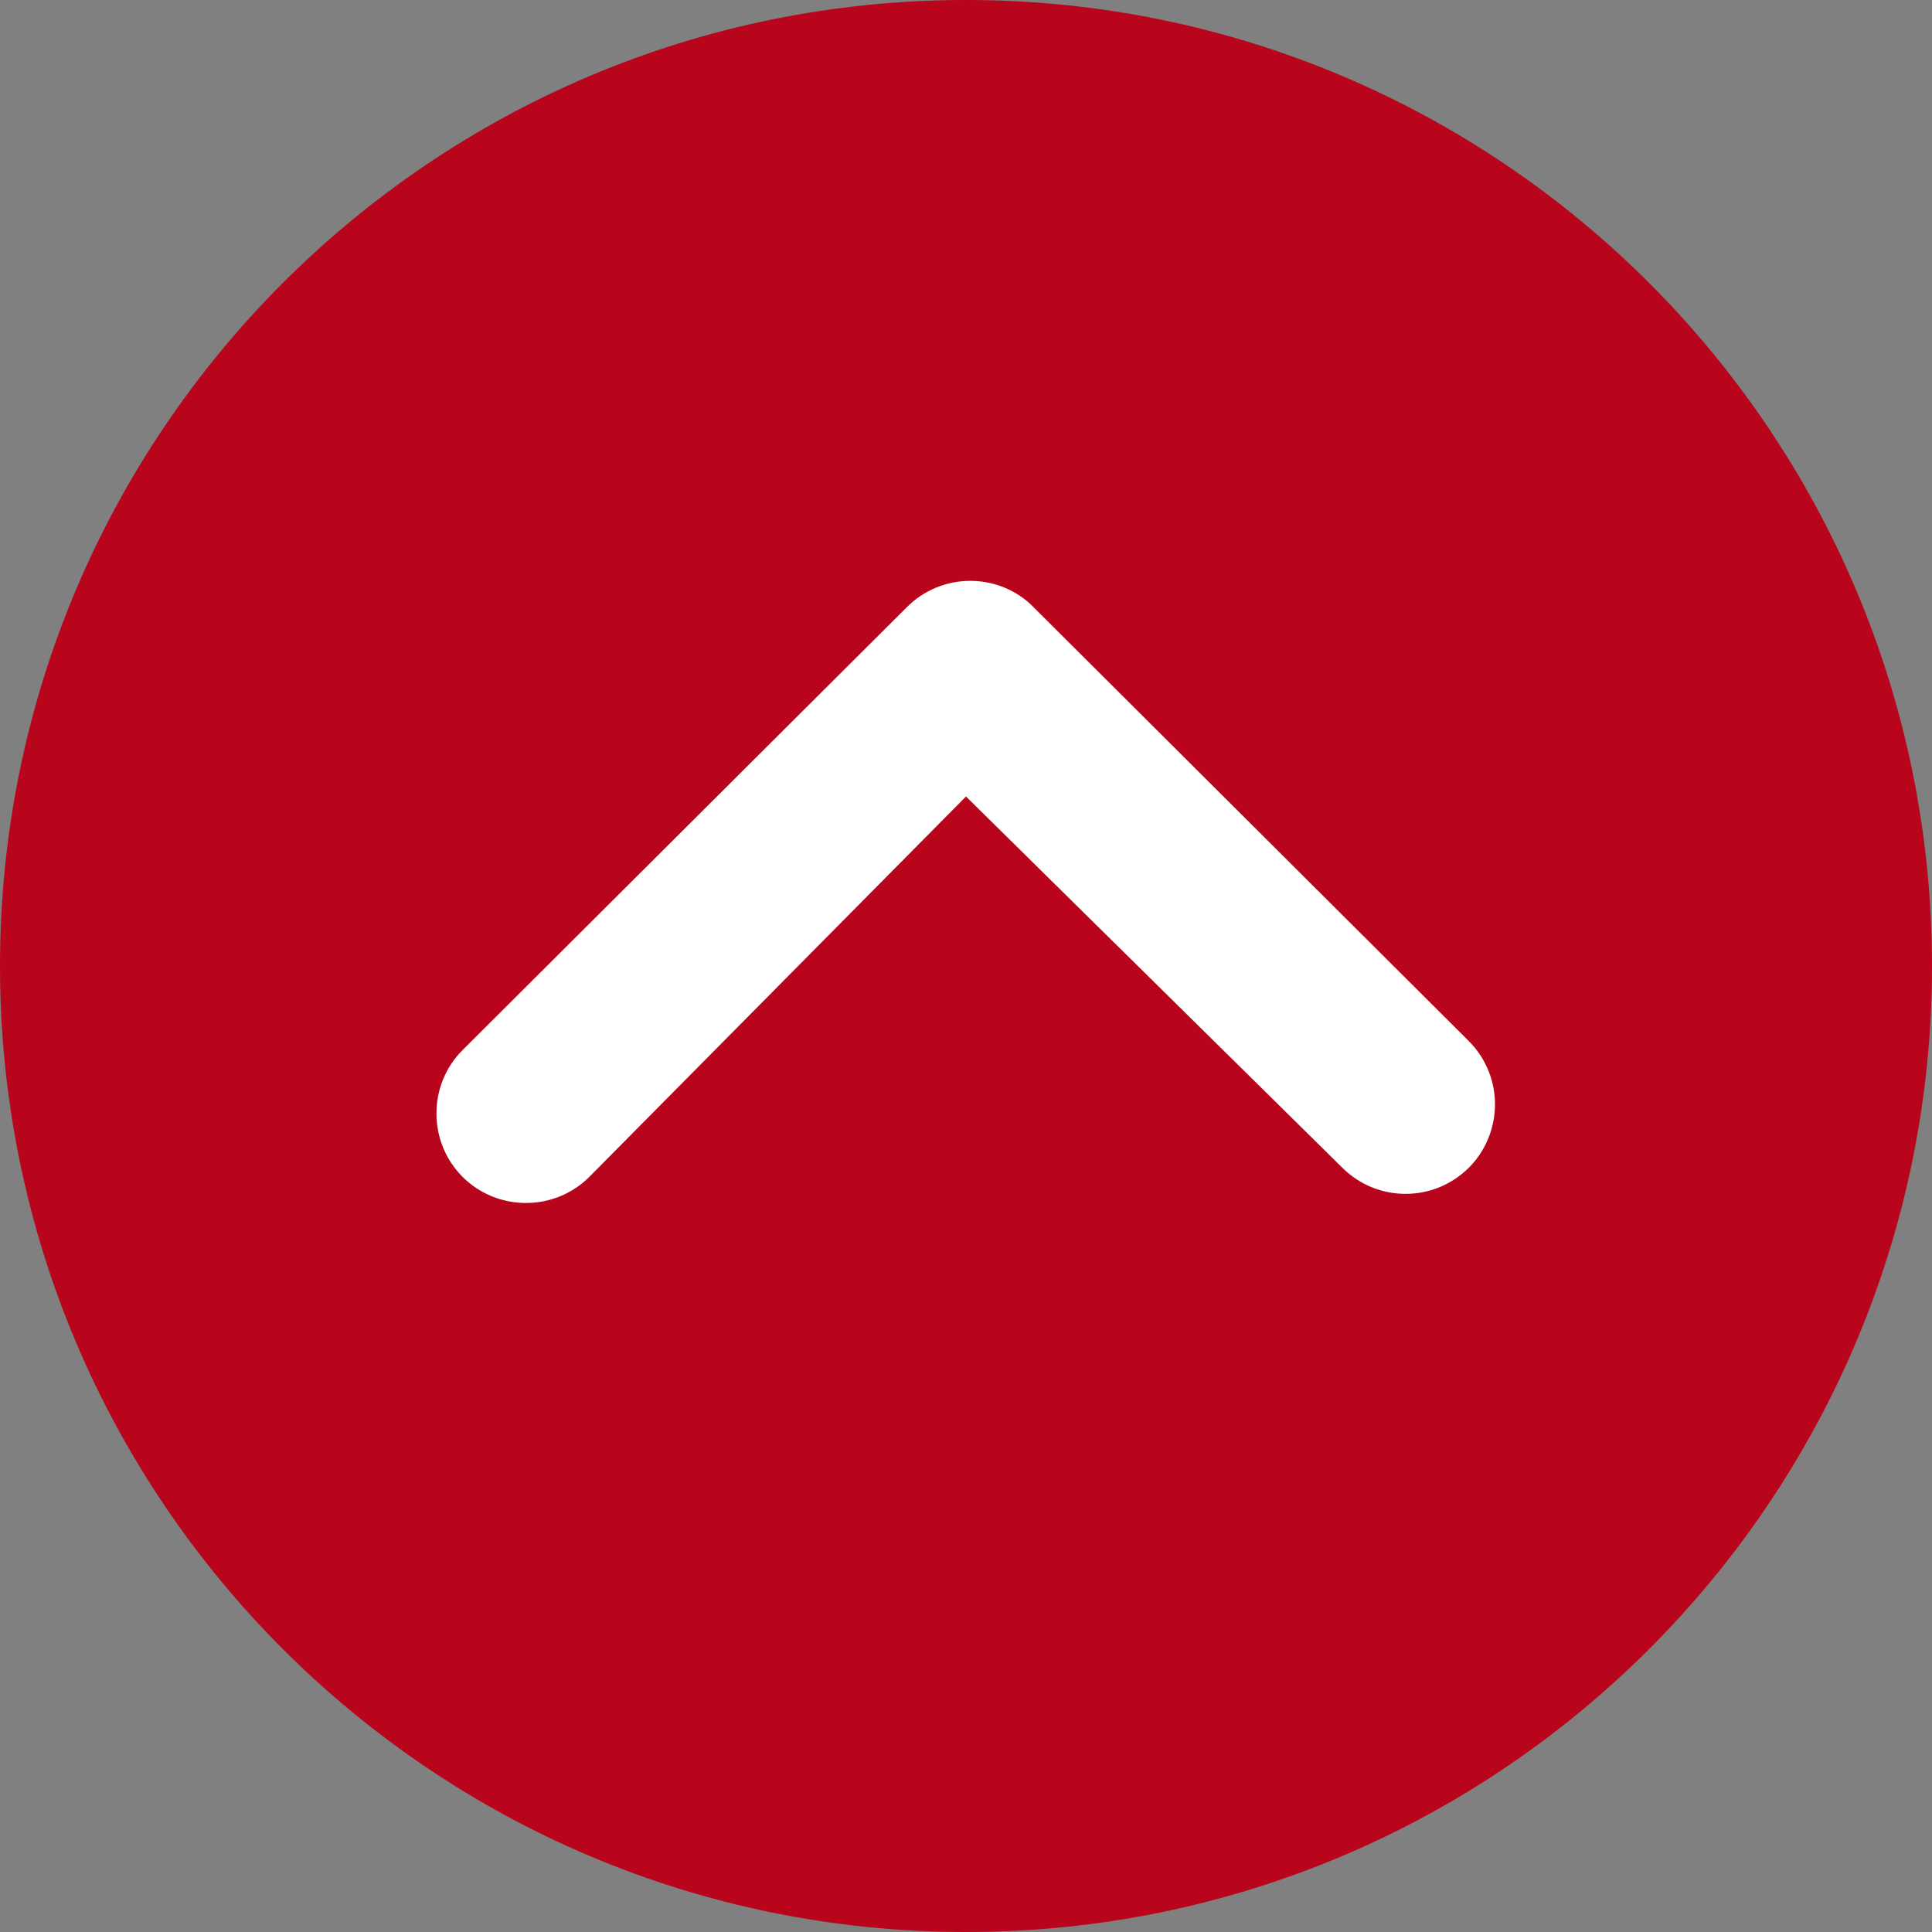
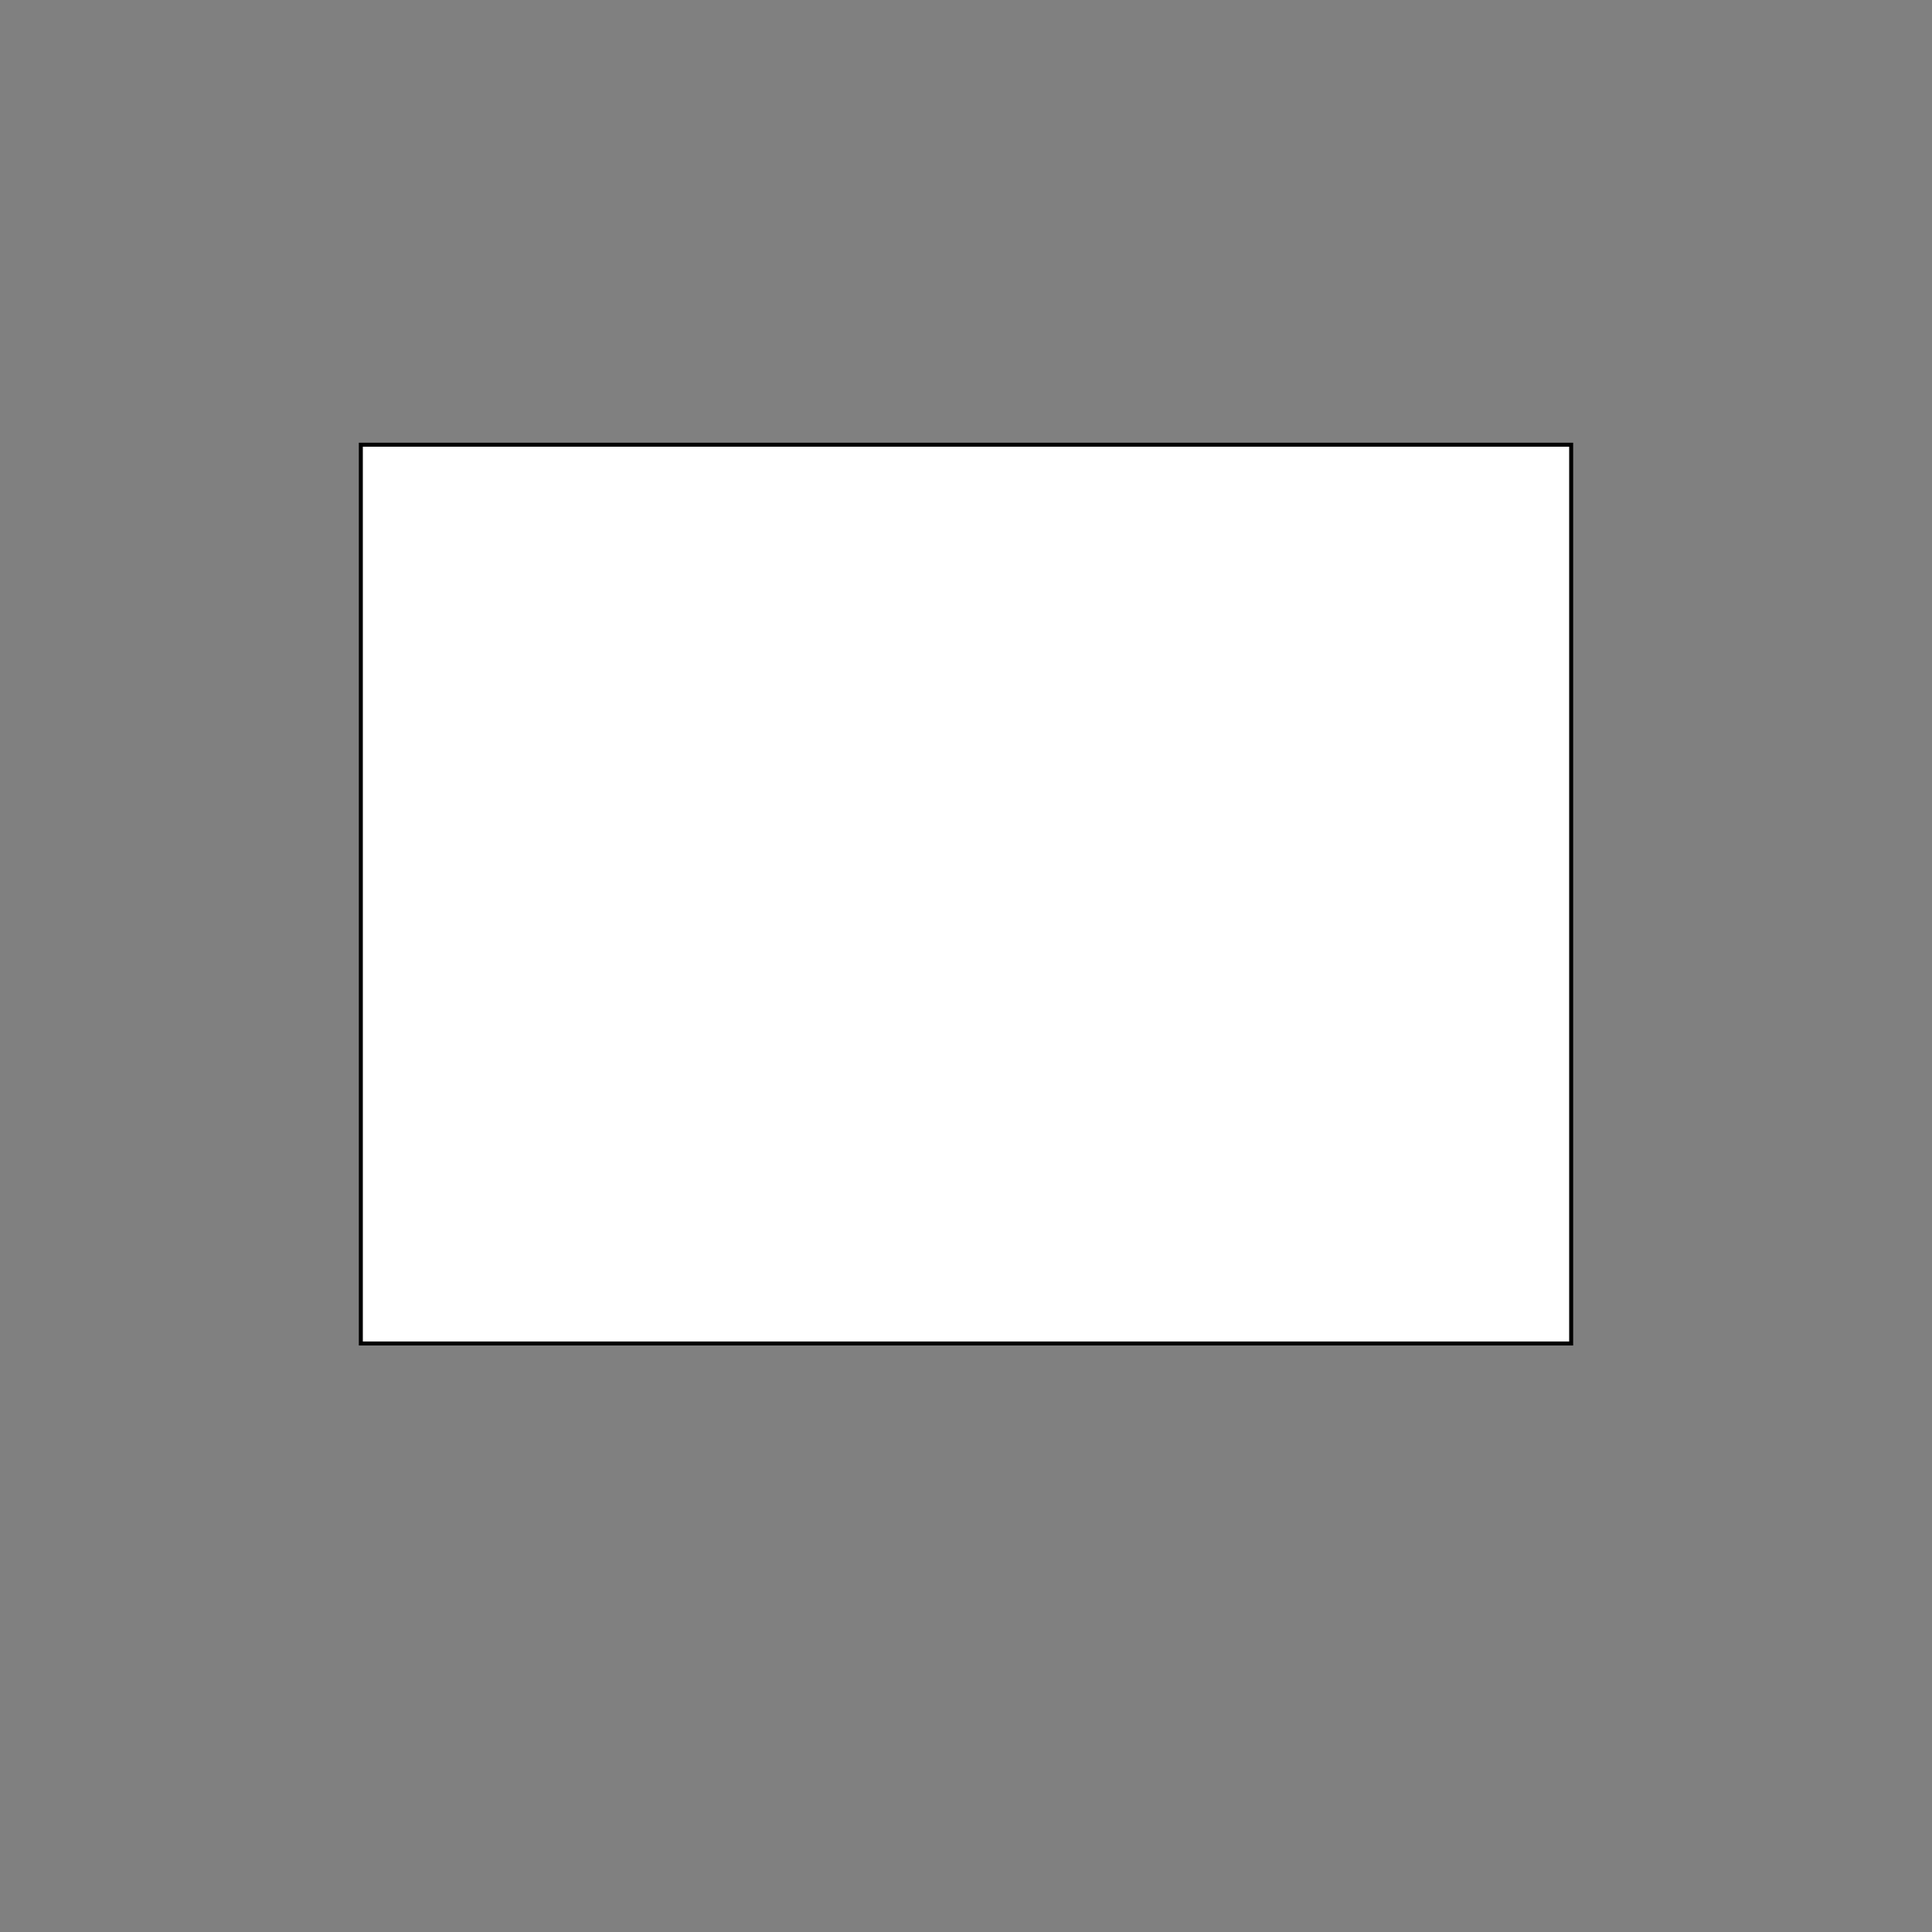
<svg xmlns="http://www.w3.org/2000/svg" version="1.1" id="レイヤー_1" x="0px" y="0px" width="483.664px" height="483.664px" viewBox="0 0 483.664 483.664" enable-background="new 0 0 483.664 483.664" xml:space="preserve">
  <rect x="0" y="0" width="483.664" height="483.664" fill="#808080" stroke="none" />
  <rect x="90.332" y="111.332" fill="#FFFFFF" stroke="#000000" width="303" height="225" />
-   <path fill="#B8051B" d="M241.832,483.665c133.589,0,241.832-108.243,241.832-241.832c0-133.59-108.243-241.834-241.832-241.834  C108.242-0.001,0,108.243,0,241.833C0,375.422,108.243,483.665,241.832,483.665z M241.832,199.396l-94.291,95.221  c-8.721,8.721-23.021,8.721-31.74,0c-8.719-8.721-8.72-23.021,0-31.739L227.066,151.96c8.487-8.487,22.207-8.721,30.927-0.698  l109.64,109.29c4.418,4.418,6.627,10.115,6.627,15.929c0,5.696-2.209,11.512-6.512,15.812c-8.72,8.72-22.903,8.836-31.739,0  L241.832,199.396L241.832,199.396z" />
</svg>